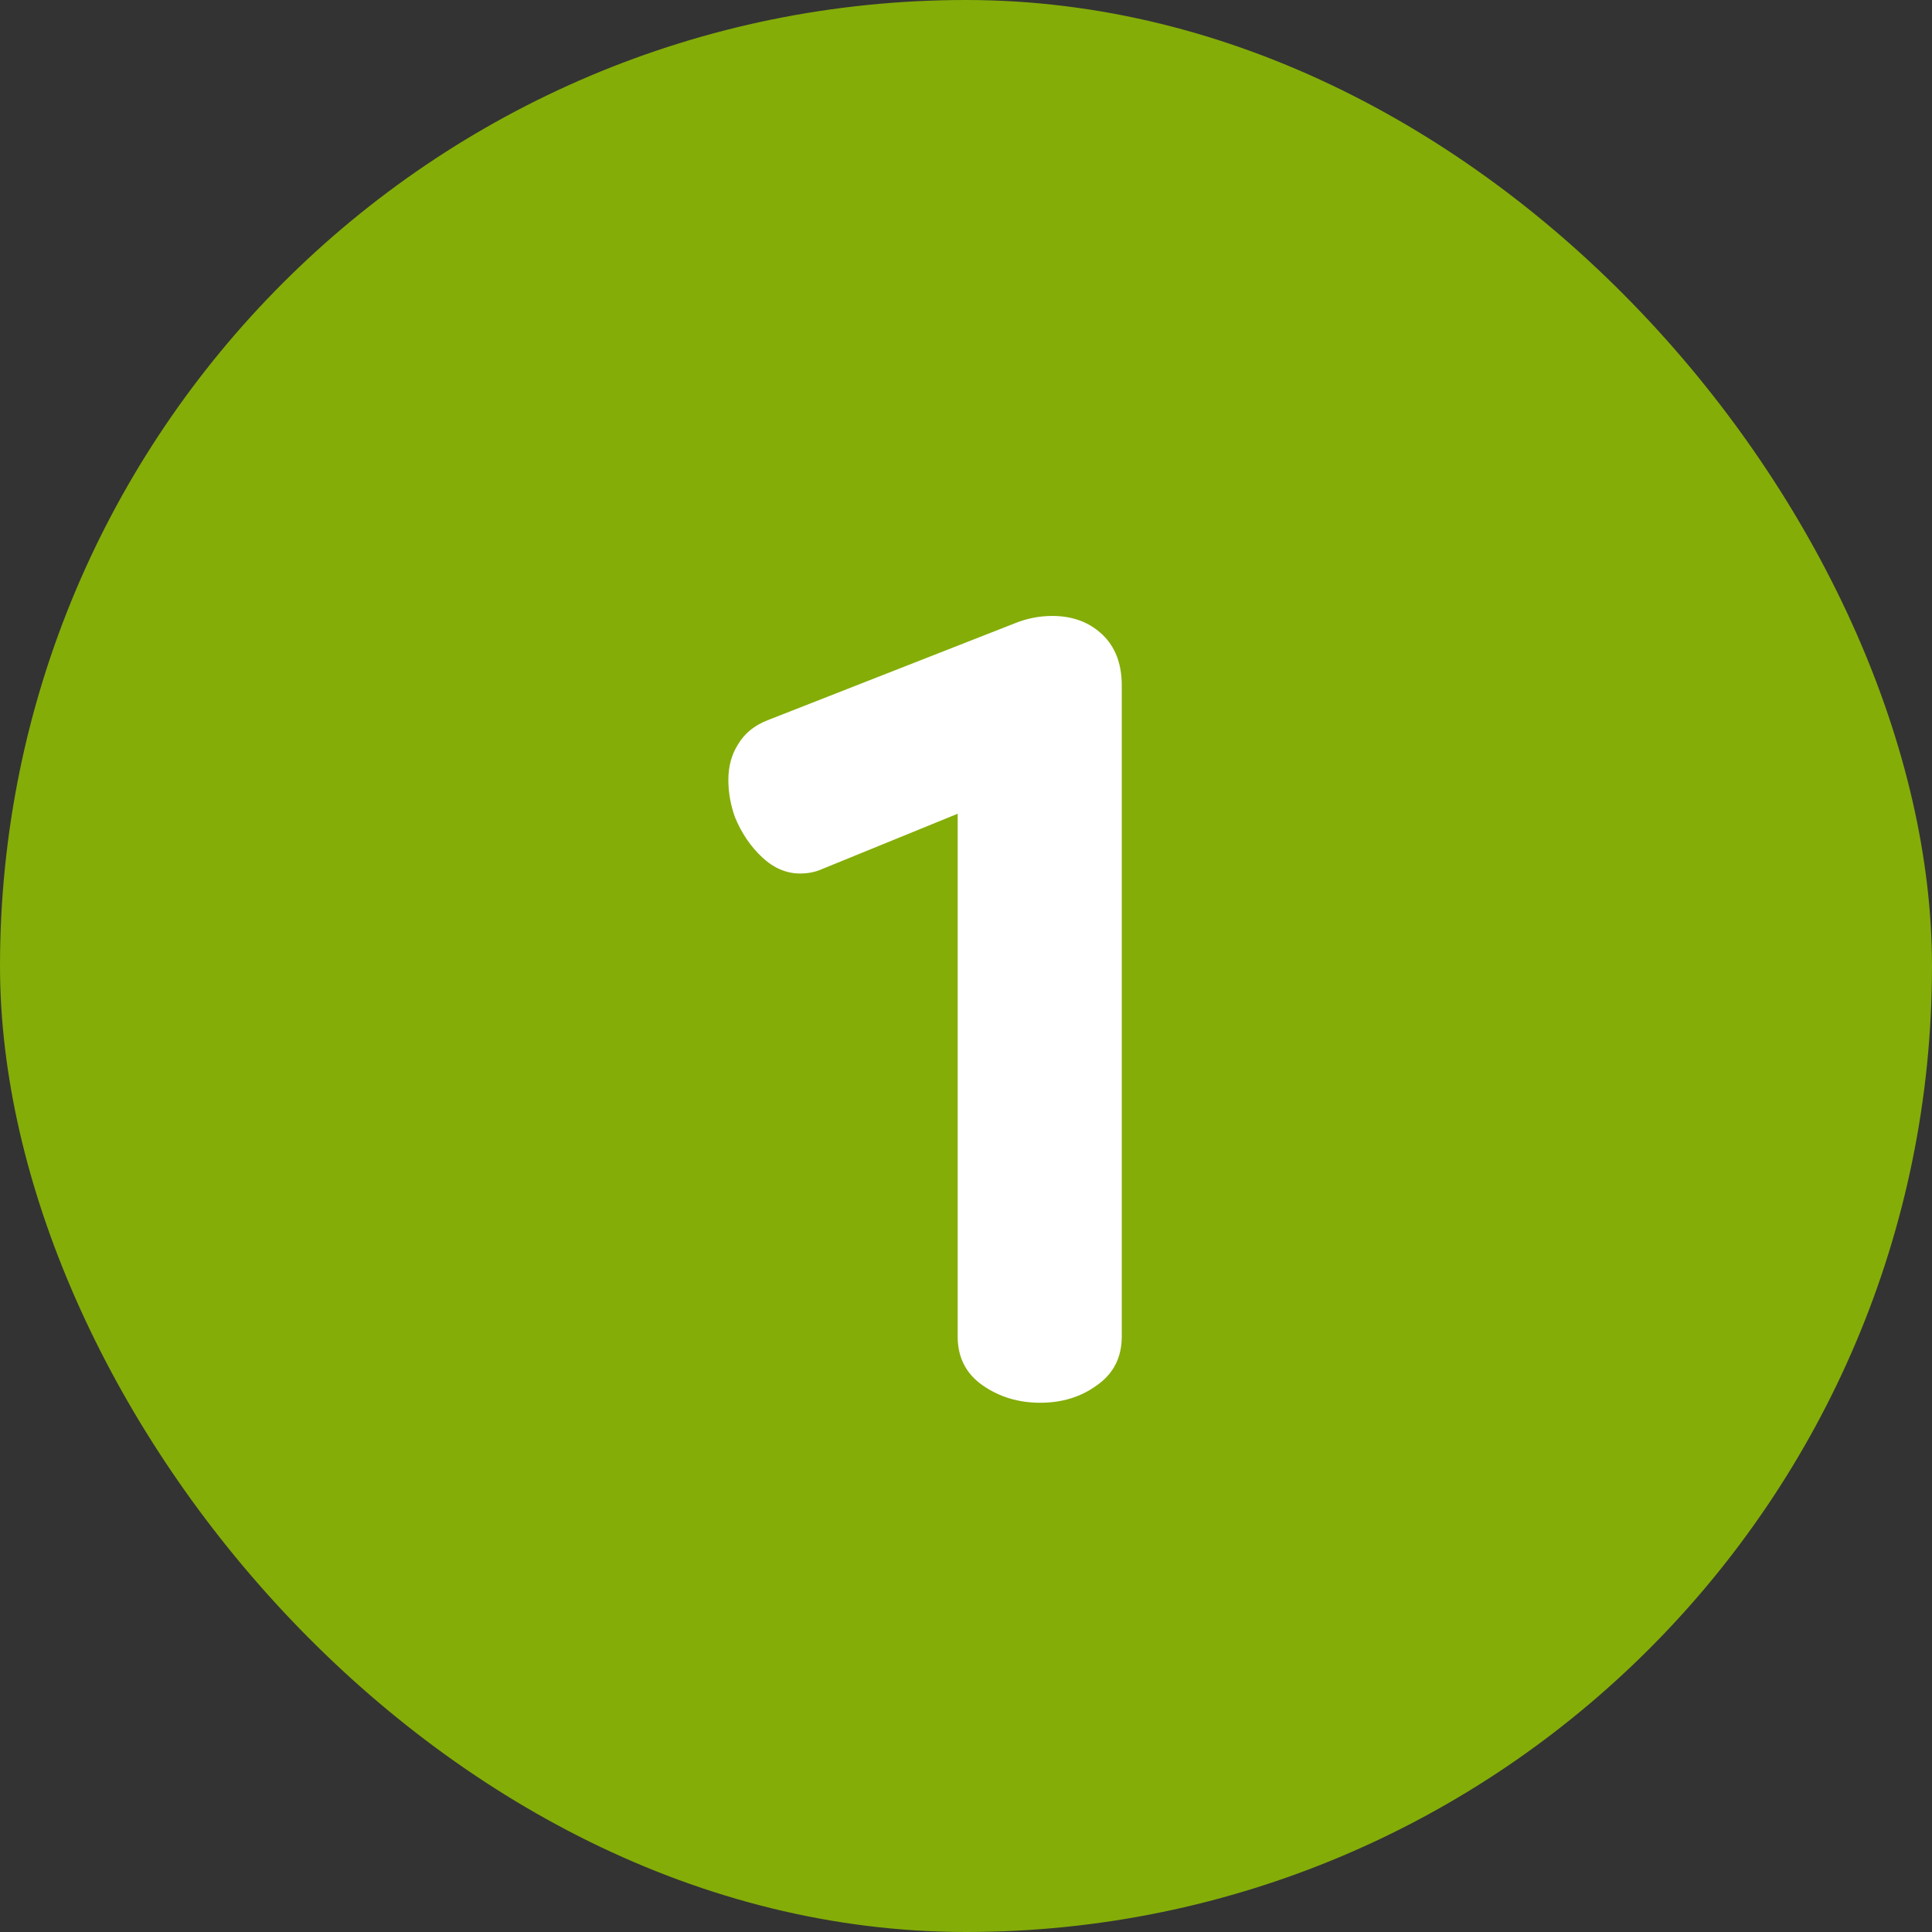
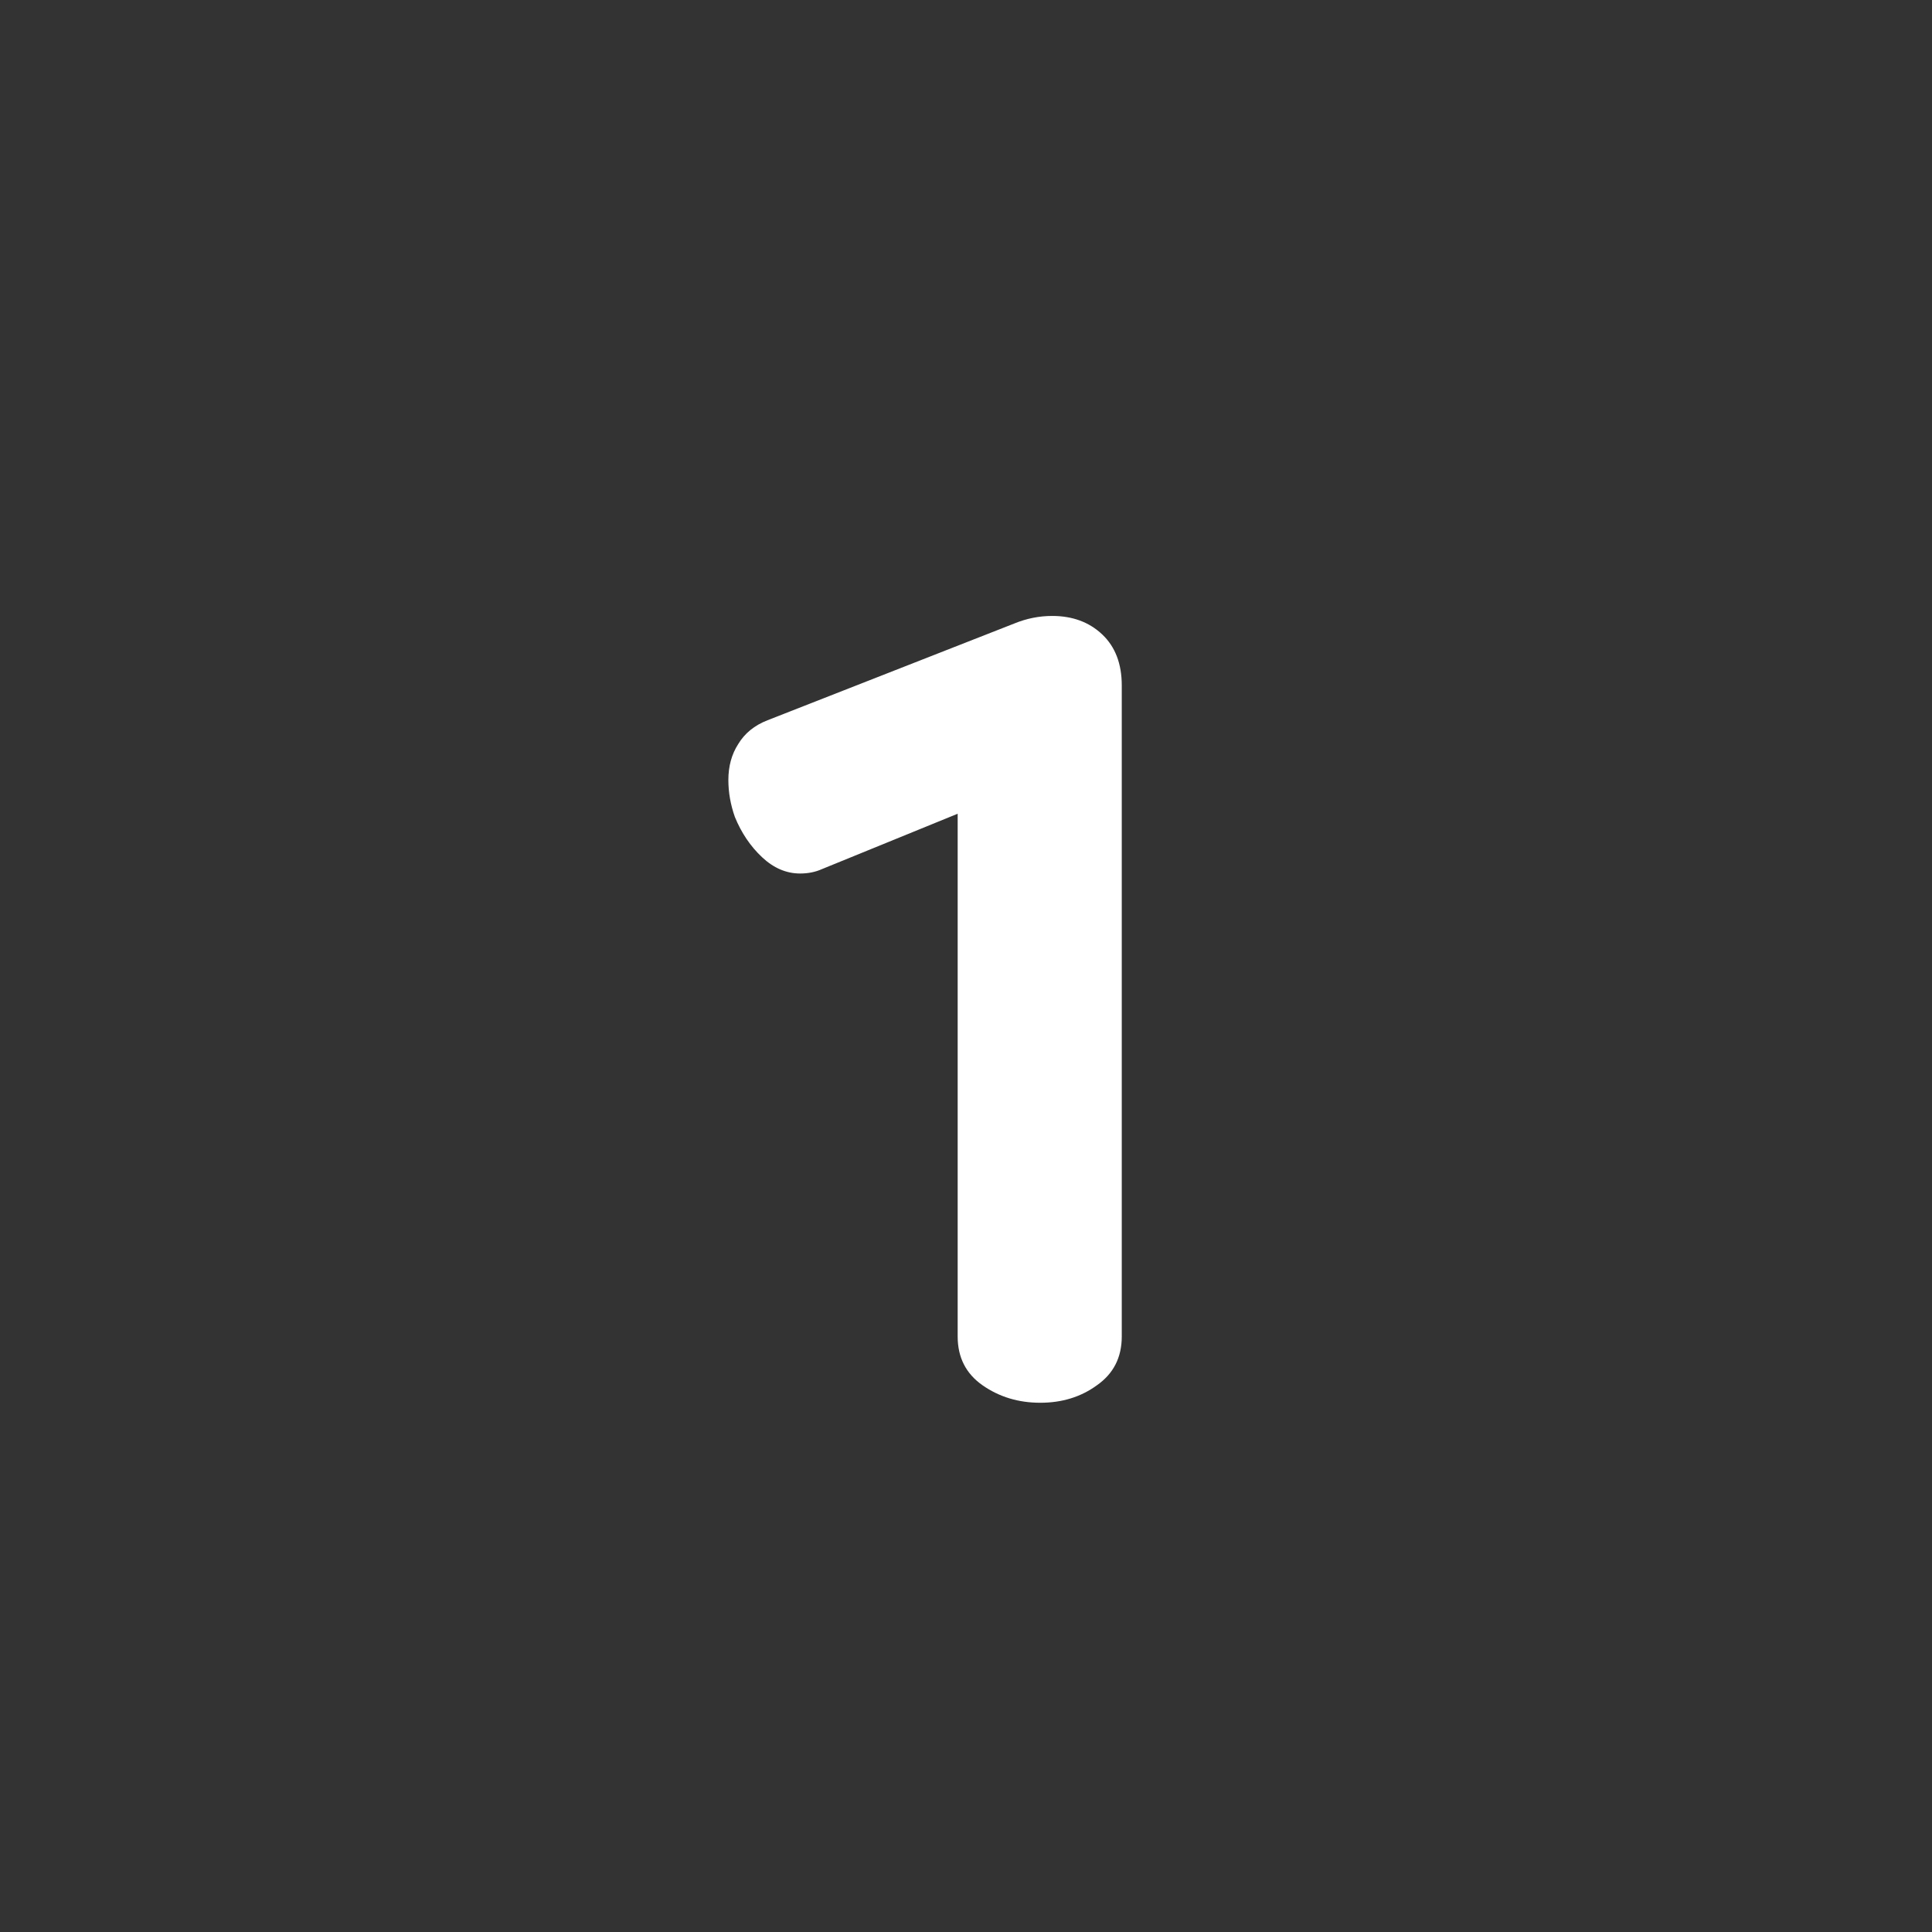
<svg xmlns="http://www.w3.org/2000/svg" width="80" height="80" viewBox="0 0 80 80" fill="none">
  <rect x="0" y="0" width="80" height="80" fill="#333333" stroke="none" />
-   <rect width="80" height="80" rx="40" fill="#84AD08" />
  <path d="M43.075 58.085C42.175 58.085 41.38 57.845 40.69 57.365C40 56.885 39.655 56.21 39.655 55.34V33.695L34.03 35.99C33.76 36.11 33.46 36.17 33.13 36.17C32.56 36.17 32.035 35.945 31.555 35.495C31.075 35.045 30.7 34.49 30.43 33.83C30.25 33.32 30.16 32.81 30.16 32.3C30.16 31.73 30.295 31.235 30.565 30.815C30.835 30.365 31.24 30.035 31.78 29.825L41.995 25.82C42.505 25.61 43.03 25.505 43.57 25.505C44.41 25.505 45.1 25.76 45.64 26.27C46.18 26.78 46.45 27.485 46.45 28.385V55.34C46.45 56.21 46.105 56.885 45.415 57.365C44.755 57.845 43.975 58.085 43.075 58.085Z" fill="white" />
</svg>